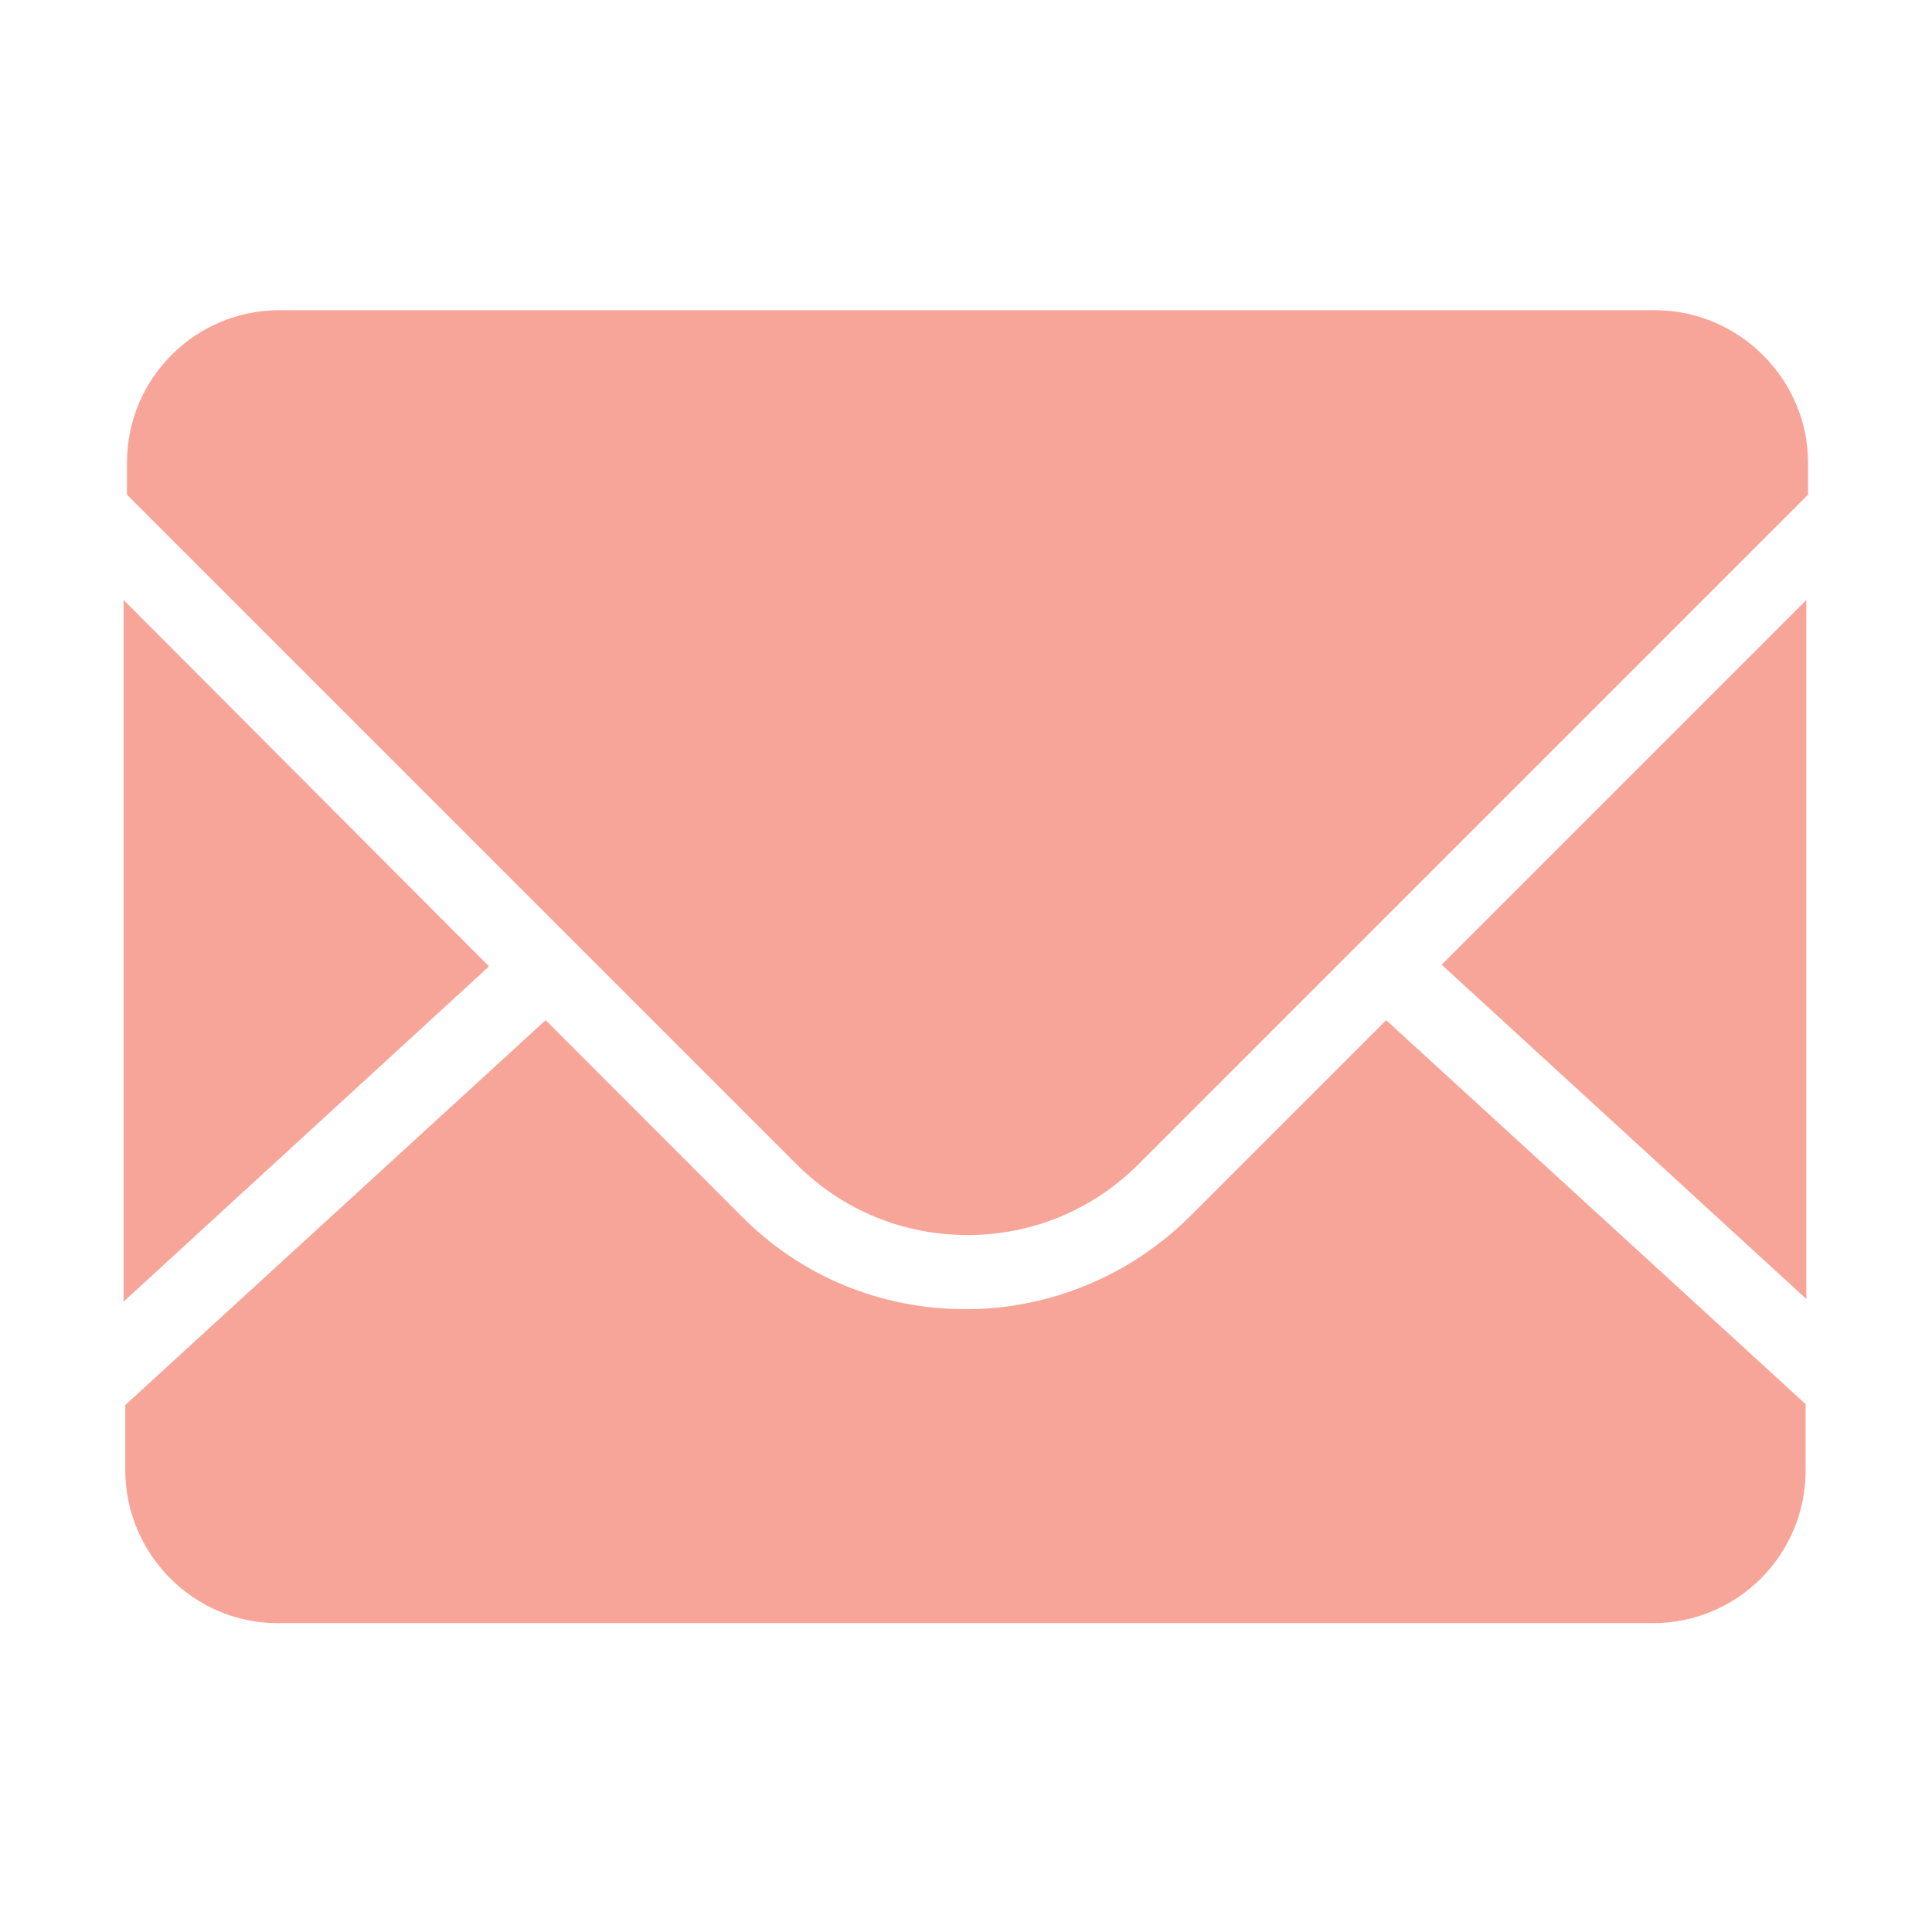
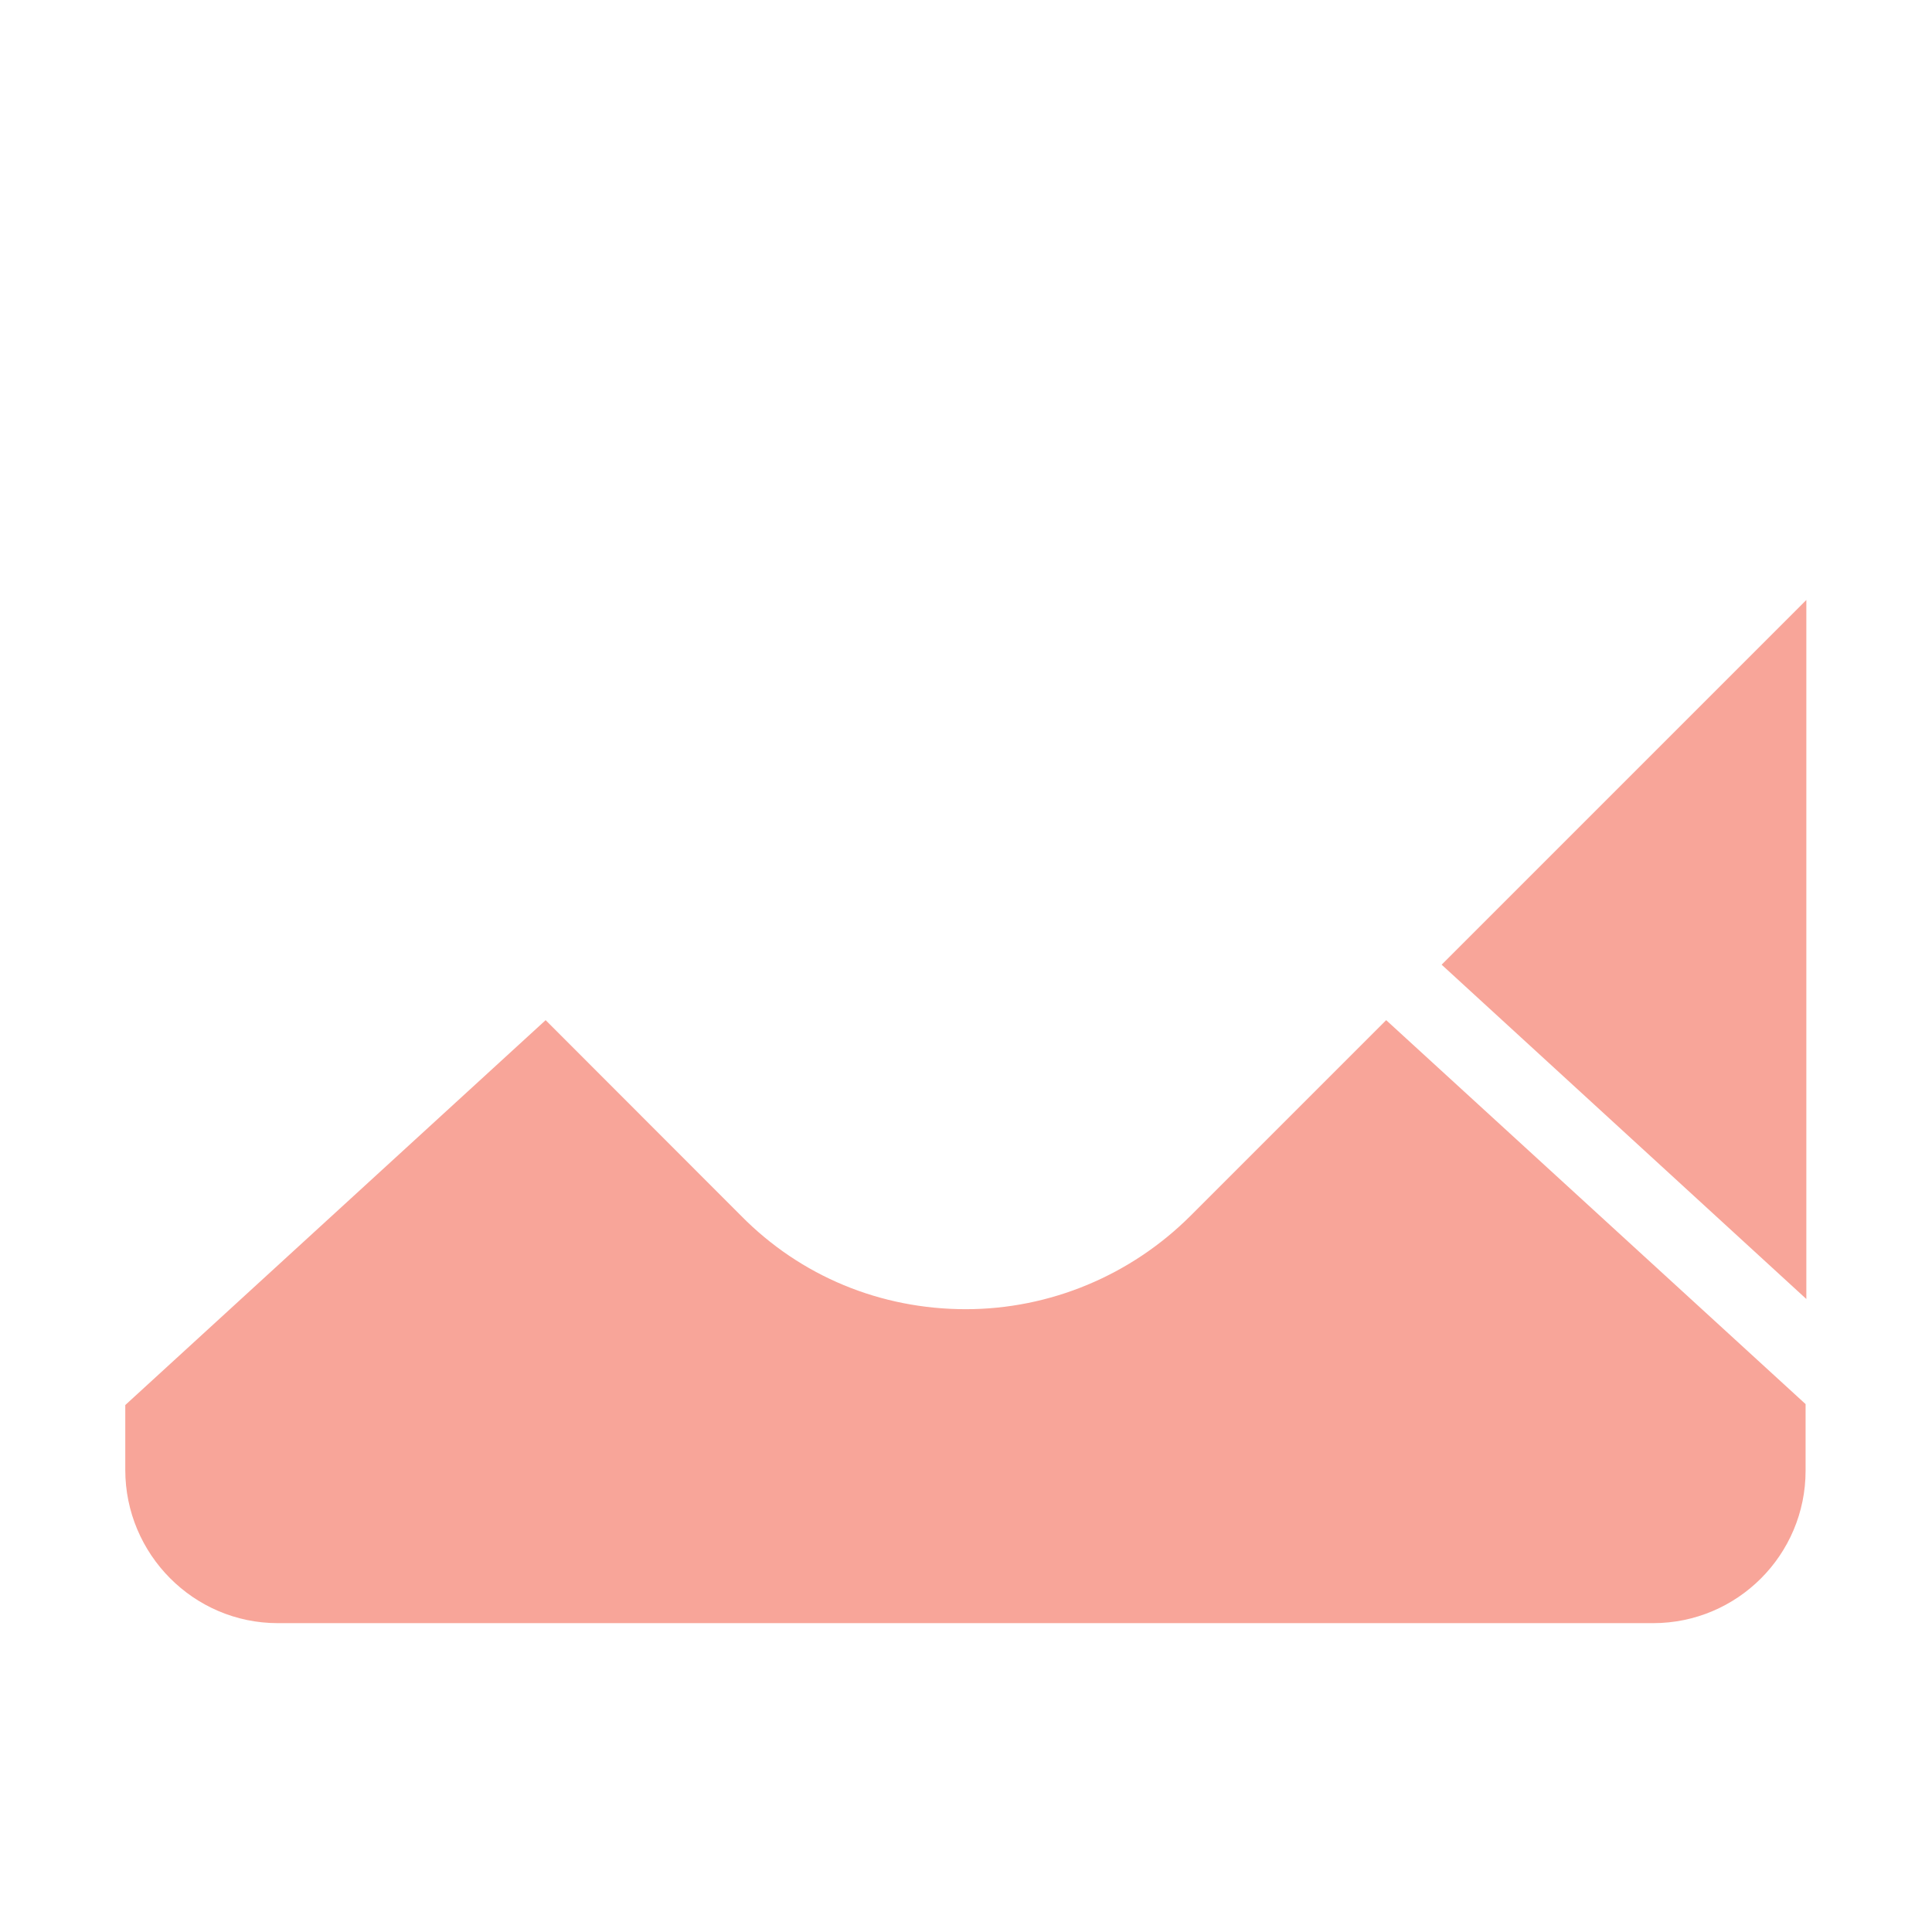
<svg xmlns="http://www.w3.org/2000/svg" t="1589643843079" class="icon" viewBox="0 0 1024 1024" version="1.1" p-id="39796" width="32" height="32">
  <defs>
    <style type="text/css" />
  </defs>
  <path d="M 957.4 688.5 V 318 L 764.1 511.3 l 193.3 177.2 m -326.3 -44.2 c -31.7 31.7 -74.6 49.6 -119.2 49.6 c -45.1 0 -87.5 -17.4 -119.2 -49.6 L 289.2 540.7 l -222.8 204 v 34.4 c 0 44.6 36.2 81.2 80.8 81.2 h 729 c 44.6 0 80.8 -36.2 80.8 -80.8 v -35.3 L 734.7 540.7 L 631.1 644.3" fill="#f8a599" p-id="39797" />
-   <path d="M 877.1 164.4 h -729 c -44.6 0 -80.8 36.2 -80.8 80.8 v 17 l 354.9 354.9 c 24.1 24.1 56.2 37.5 90.6 37.5 s 66.5 -13.4 90.6 -37.5 l 354.9 -354.9 v -17 c 0 -44.2 -36.6 -80.8 -81.2 -80.8 M 65.5 318 v 371.9 l 193.7 -177.7 L 65.5 318" fill="#f8a599" p-id="39798" />
</svg>